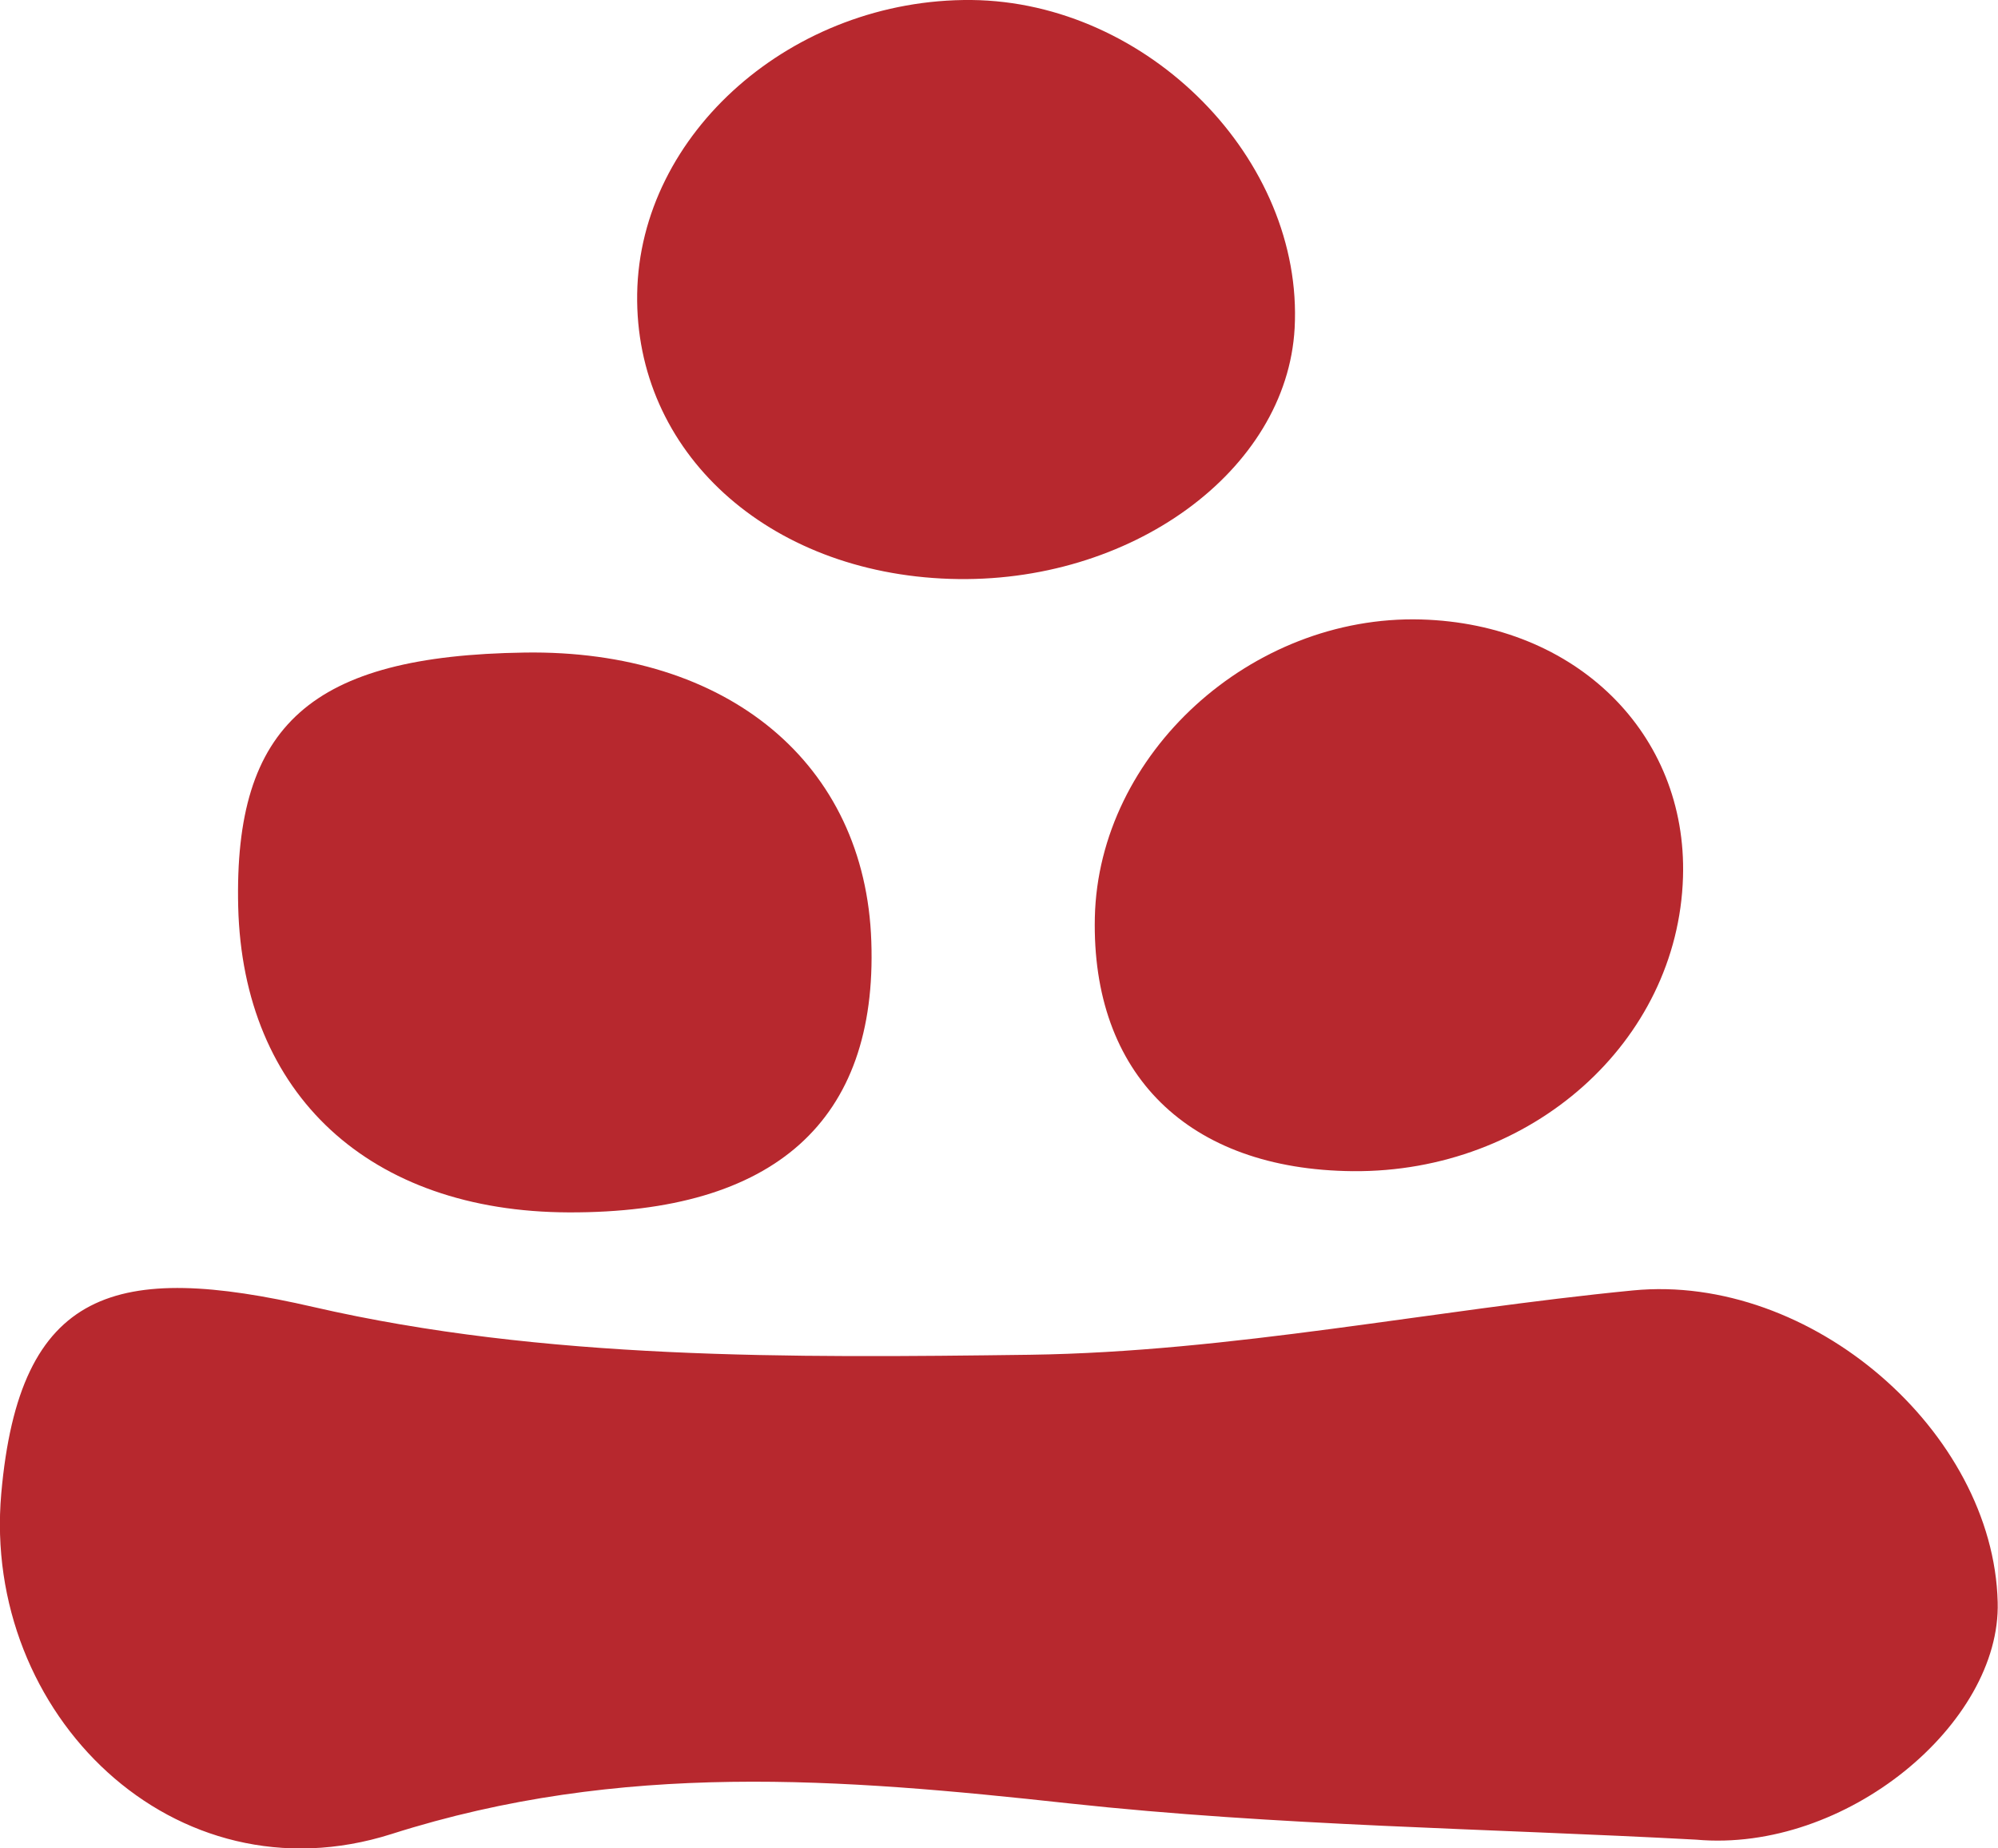
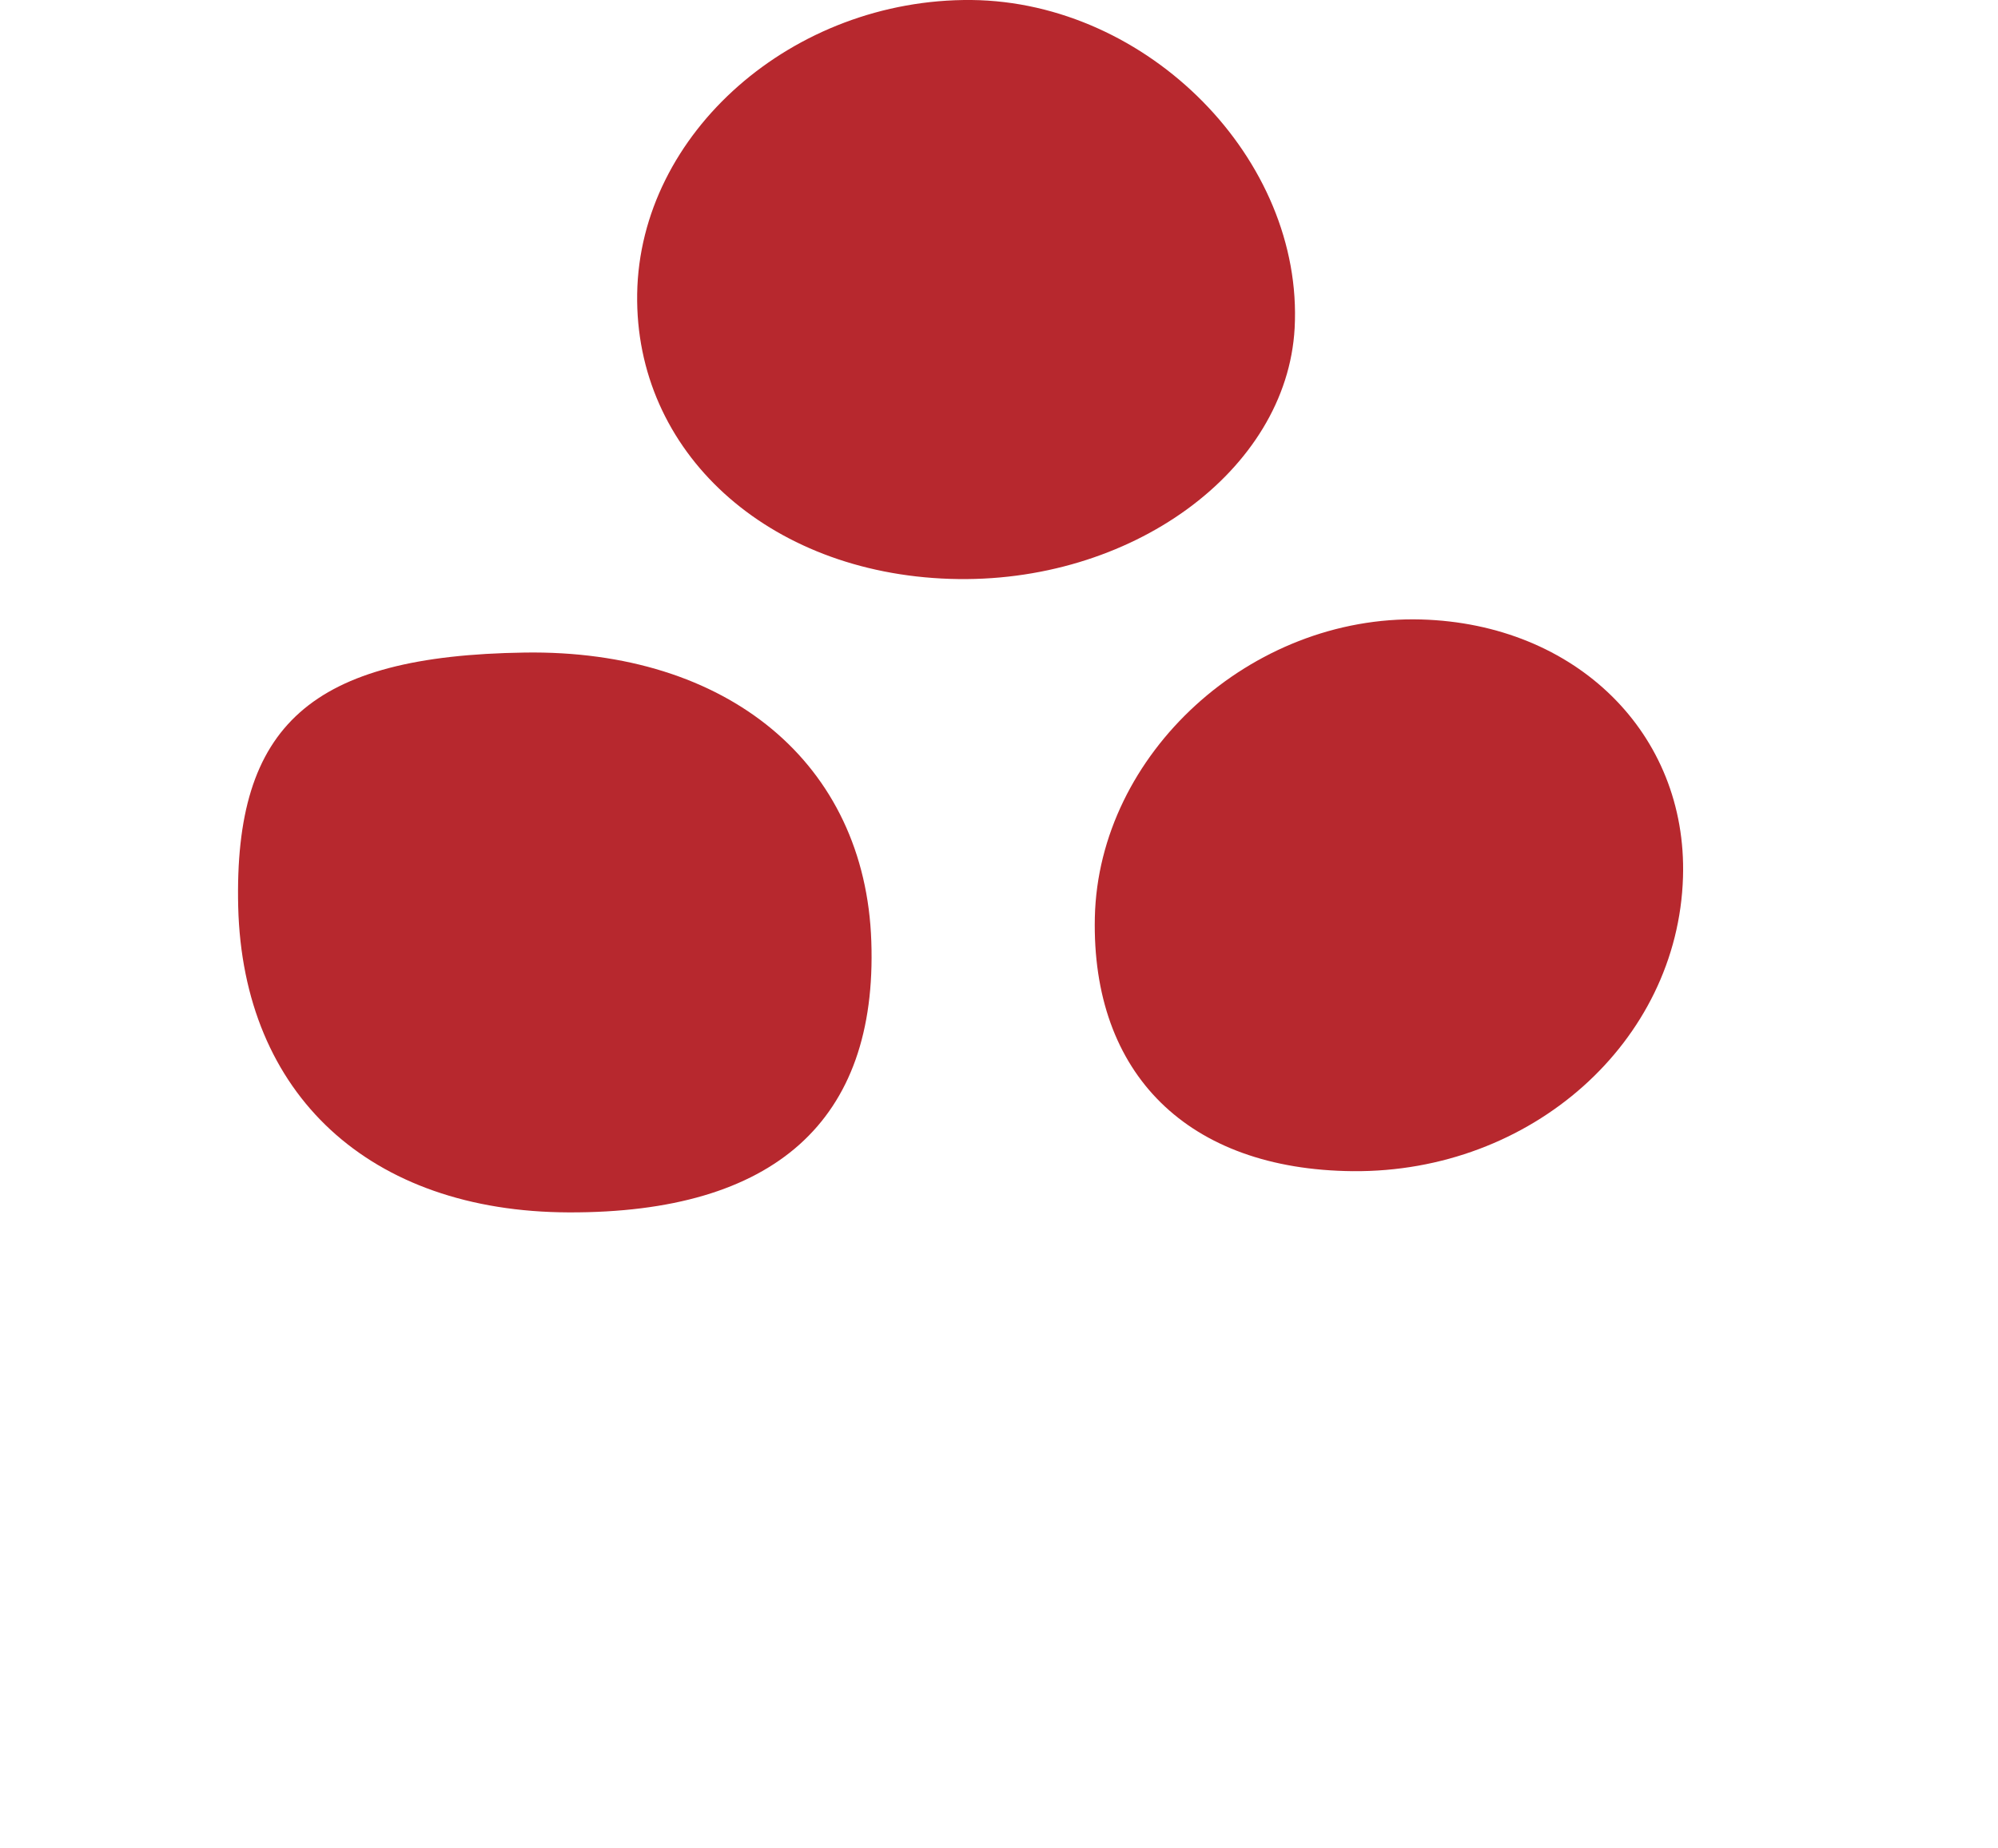
<svg xmlns="http://www.w3.org/2000/svg" id="_レイヤー_1" data-name="レイヤー_1" version="1.1" viewBox="0 0 640 592">
  <defs>
    <style>
      .st0 {
        fill: #b7282e;
      }
    </style>
  </defs>
-   <path class="st0" d="M543.3,589.2c-66.9-3.6-134.2-4.4-200.7-11.6-73.3-8-143.4-13.7-217.2,9.8C55.8,609.5-5.8,548.9.4,478.4c5.8-66.1,36.9-74.3,100-59.8,73.9,17,152.8,16.3,229.5,15.3,64.4-.9,128.6-14.3,193.1-20.6,57.2-5.6,115.5,45.3,116.9,99.8,1.1,38.8-48.6,80.4-96.6,76.1Z" />
  <path class="st0" d="M304.3,185.4c-58.5-1.9-101-40.7-100.2-91.3C204.9,42.6,254-.5,311.2,0c56.6.6,106.4,51.1,103.5,105.1-2.5,45.7-52.6,82.2-110.4,80.3Z" />
  <path class="st0" d="M168,209c65.2-1,109.2,35.6,111.1,92.5,2,57.5-31,87-96.9,86.8-63.8-.2-104.4-37.7-105.9-97.9-1.4-58.3,23.4-80.4,91.7-81.4Z" />
  <path class="st0" d="M433.3,375.1c-52.7-.5-83.7-31-82.6-81.3,1.2-52.4,50-96.9,104.5-95.4,49.6,1.4,85.3,36.5,83.9,82.5-1.6,52.8-48.6,94.7-105.8,94.2Z" />
</svg>